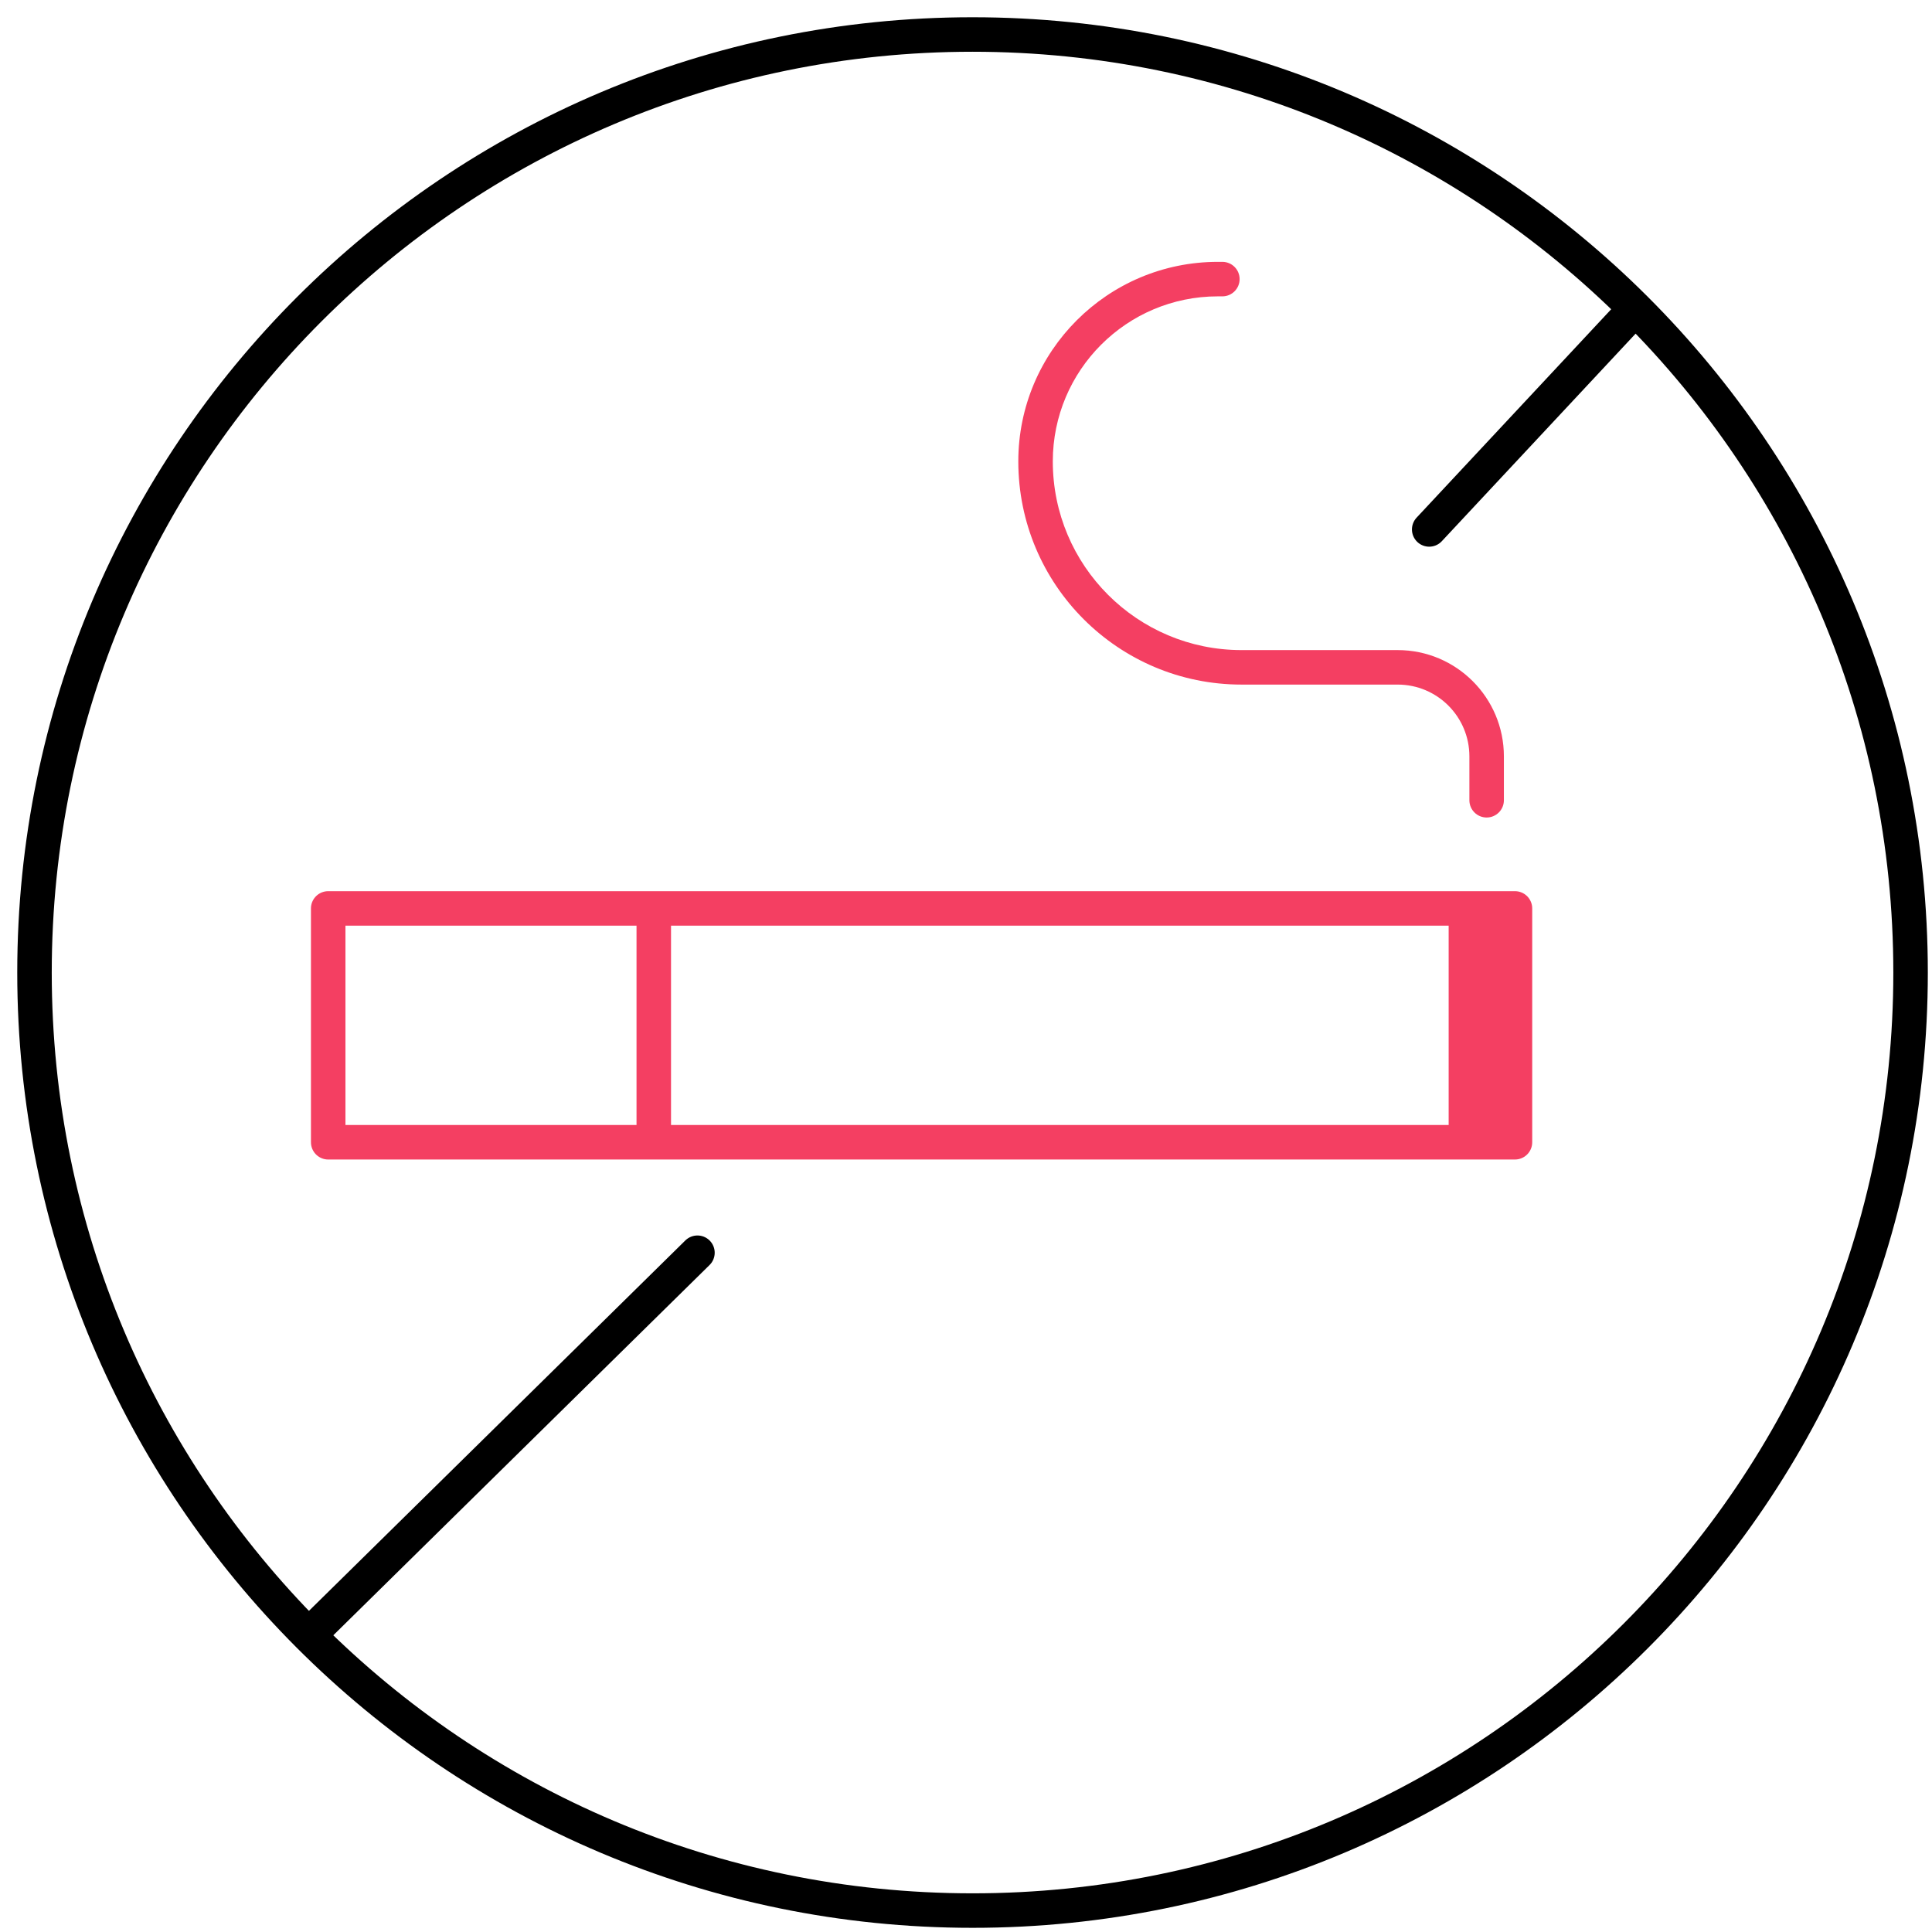
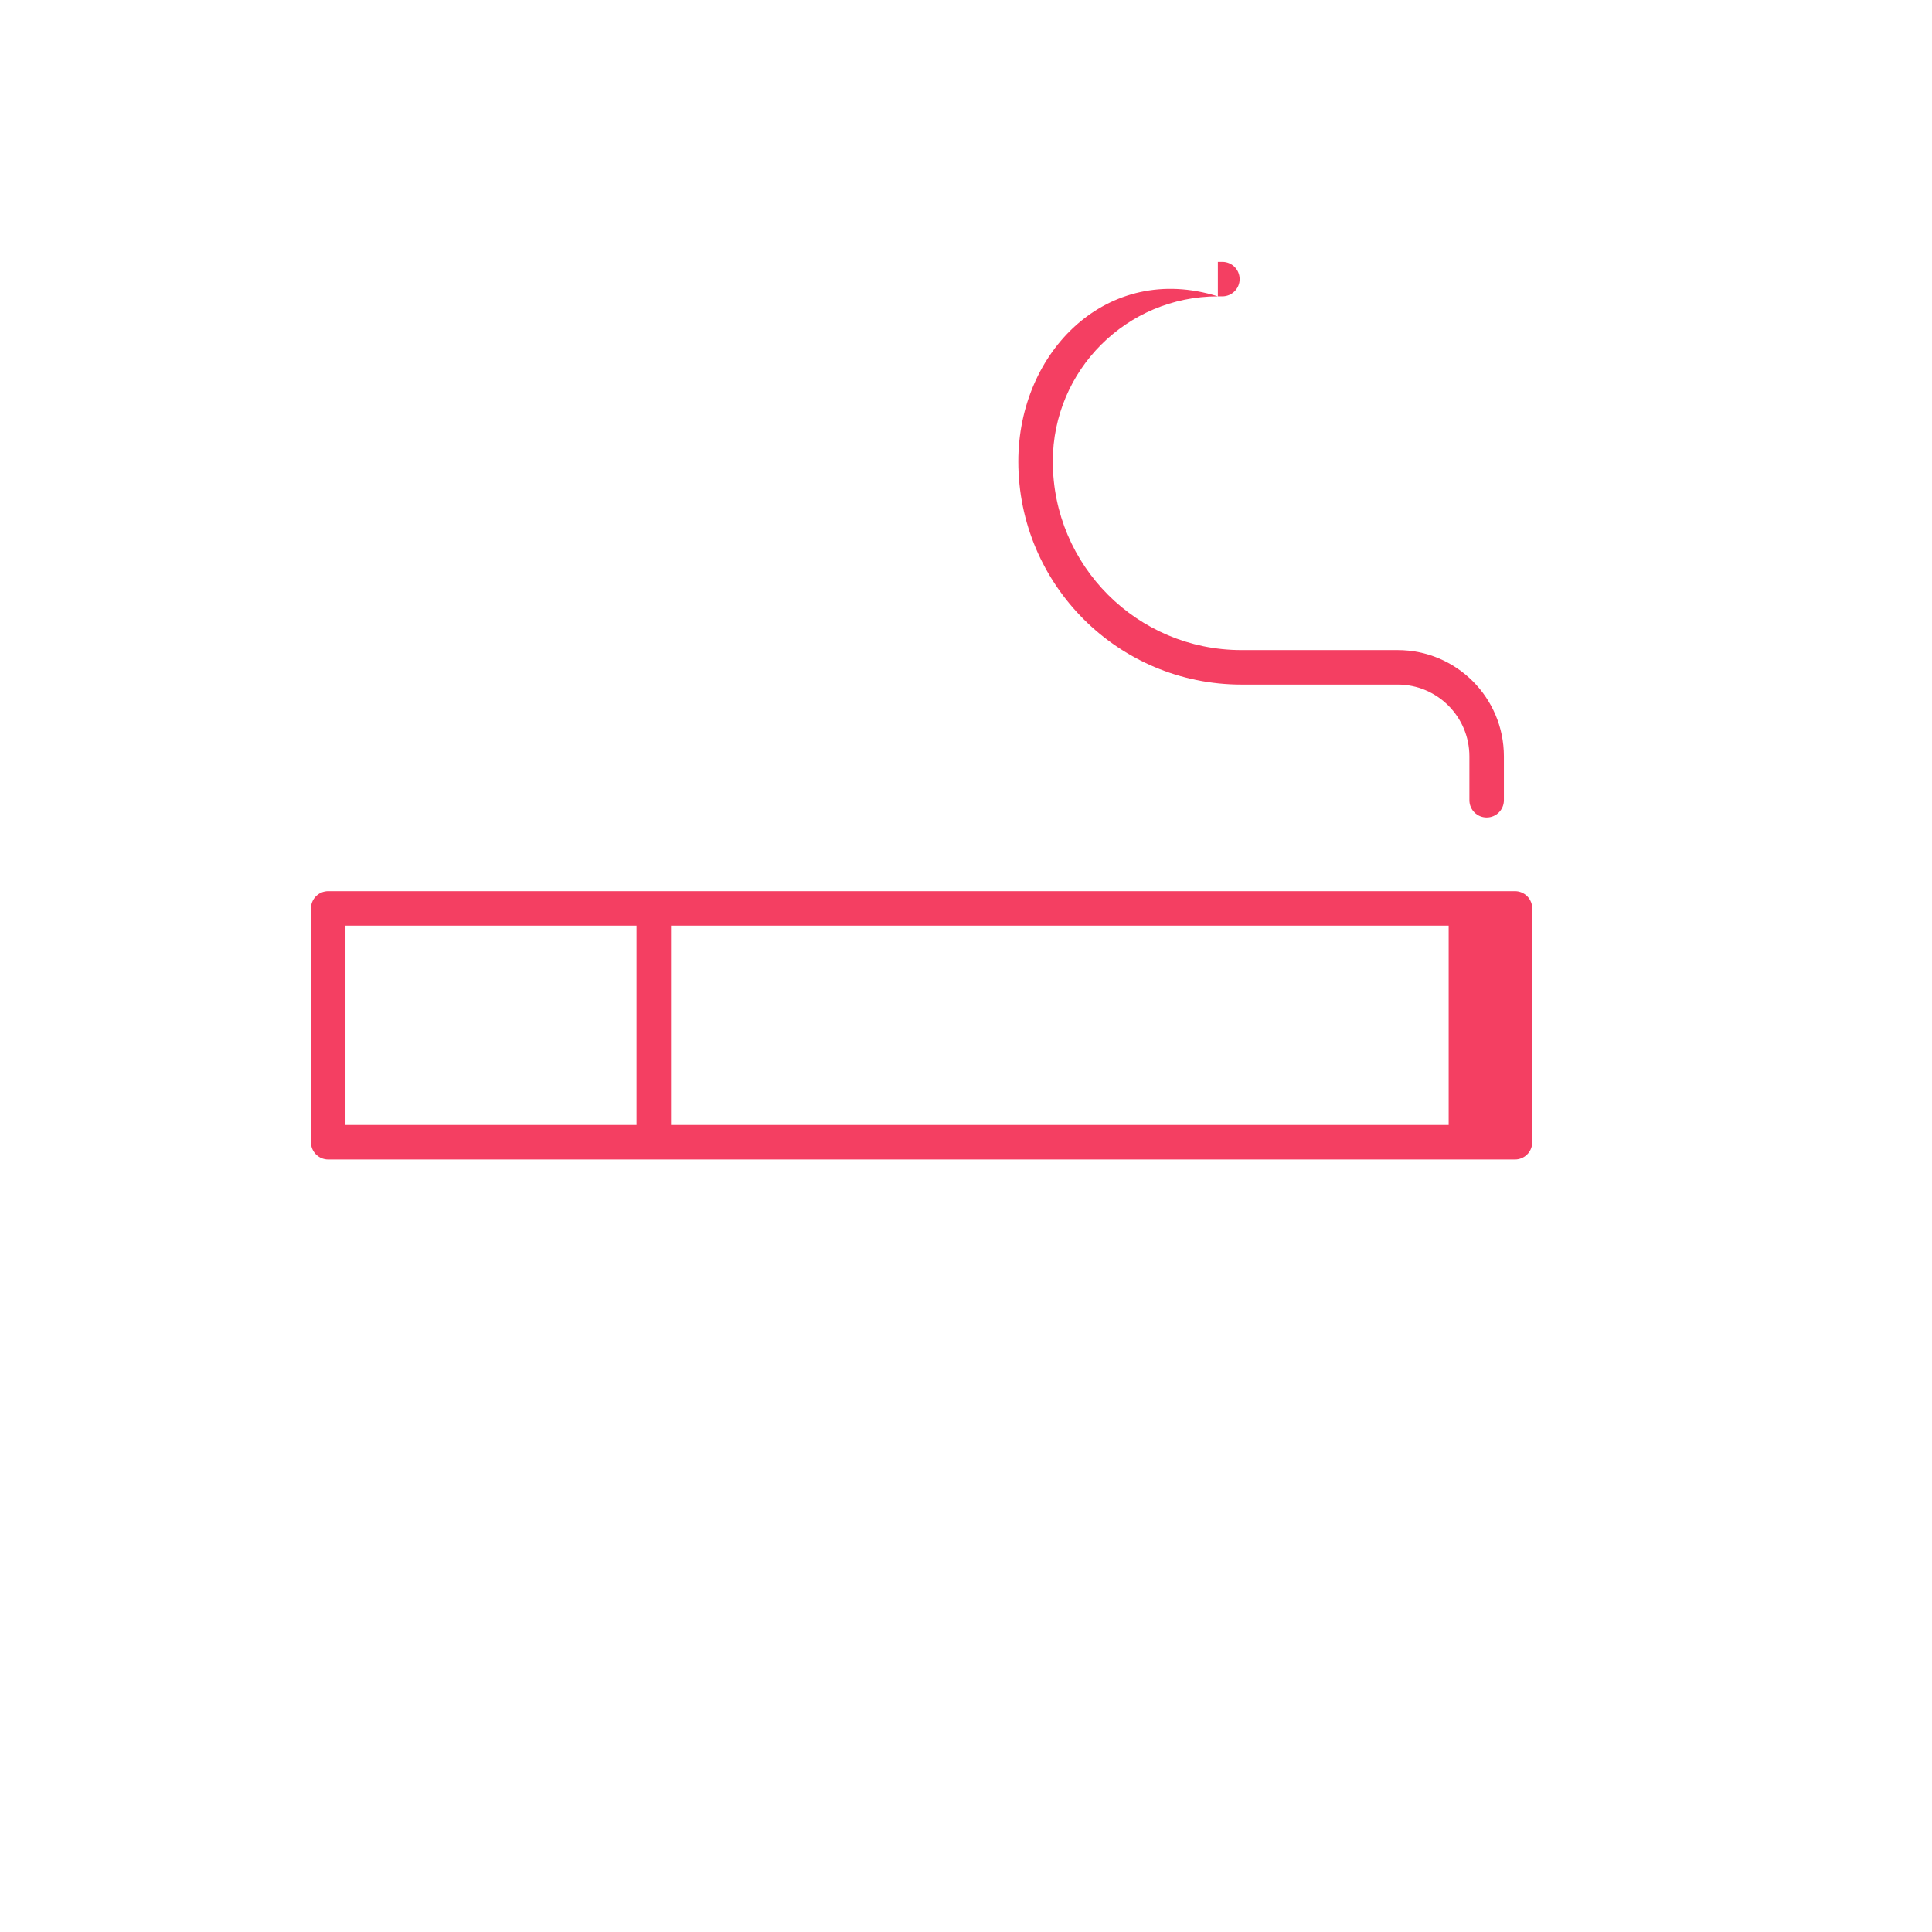
<svg xmlns="http://www.w3.org/2000/svg" width="56" height="56" viewBox="0 0 56 56" fill="none">
  <path d="M18.95 26.331H9.513V33.109H18.95M18.95 26.331H43.912V33.109H18.95M18.95 26.331V33.109" stroke="#F43F62" stroke-linecap="round" stroke-linejoin="round" />
-   <path d="M42.591 23.196C42.591 23.472 42.815 23.696 43.091 23.696C43.367 23.696 43.591 23.472 43.591 23.196H42.591ZM35.431 8.59C35.707 8.59 35.931 8.366 35.931 8.09C35.931 7.814 35.707 7.59 35.431 7.59V8.59ZM43.591 23.196V21.924H42.591V23.196H43.591ZM40.511 18.843H35.985V19.843H40.511V18.843ZM35.3 8.59H35.431V7.59H35.3V8.59ZM30.516 13.374C30.516 10.732 32.658 8.59 35.3 8.59V7.59C32.105 7.59 29.516 10.18 29.516 13.374H30.516ZM35.985 18.843C32.964 18.843 30.516 16.394 30.516 13.374H29.516C29.516 16.947 32.412 19.843 35.985 19.843V18.843ZM43.591 21.924C43.591 20.222 42.212 18.843 40.511 18.843V19.843C41.66 19.843 42.591 20.774 42.591 21.924H43.591Z" fill="#F43F62" />
-   <path d="M47.4 8.948C42.48 4.037 35.69 1 28.19 1C13.173 1 1 13.173 1 28.19C1 35.69 4.037 42.48 8.948 47.4M47.4 8.948C52.33 13.869 55.379 20.673 55.379 28.19C55.379 43.206 43.206 55.379 28.19 55.379C20.673 55.379 13.869 52.33 8.948 47.4M47.4 8.948L41.426 15.346M8.948 47.4L20.216 36.311" stroke="black" stroke-linecap="round" stroke-linejoin="round" />
+   <path d="M42.591 23.196C42.591 23.472 42.815 23.696 43.091 23.696C43.367 23.696 43.591 23.472 43.591 23.196H42.591ZM35.431 8.59C35.707 8.59 35.931 8.366 35.931 8.09C35.931 7.814 35.707 7.59 35.431 7.59V8.59ZM43.591 23.196V21.924H42.591V23.196H43.591ZM40.511 18.843H35.985V19.843H40.511V18.843ZM35.3 8.59H35.431V7.59H35.3V8.59ZM30.516 13.374C30.516 10.732 32.658 8.59 35.3 8.59C32.105 7.59 29.516 10.18 29.516 13.374H30.516ZM35.985 18.843C32.964 18.843 30.516 16.394 30.516 13.374H29.516C29.516 16.947 32.412 19.843 35.985 19.843V18.843ZM43.591 21.924C43.591 20.222 42.212 18.843 40.511 18.843V19.843C41.66 19.843 42.591 20.774 42.591 21.924H43.591Z" fill="#F43F62" />
  <rect x="41.99" y="26.331" width="1.922" height="6.778" fill="#F43F62" />
</svg>